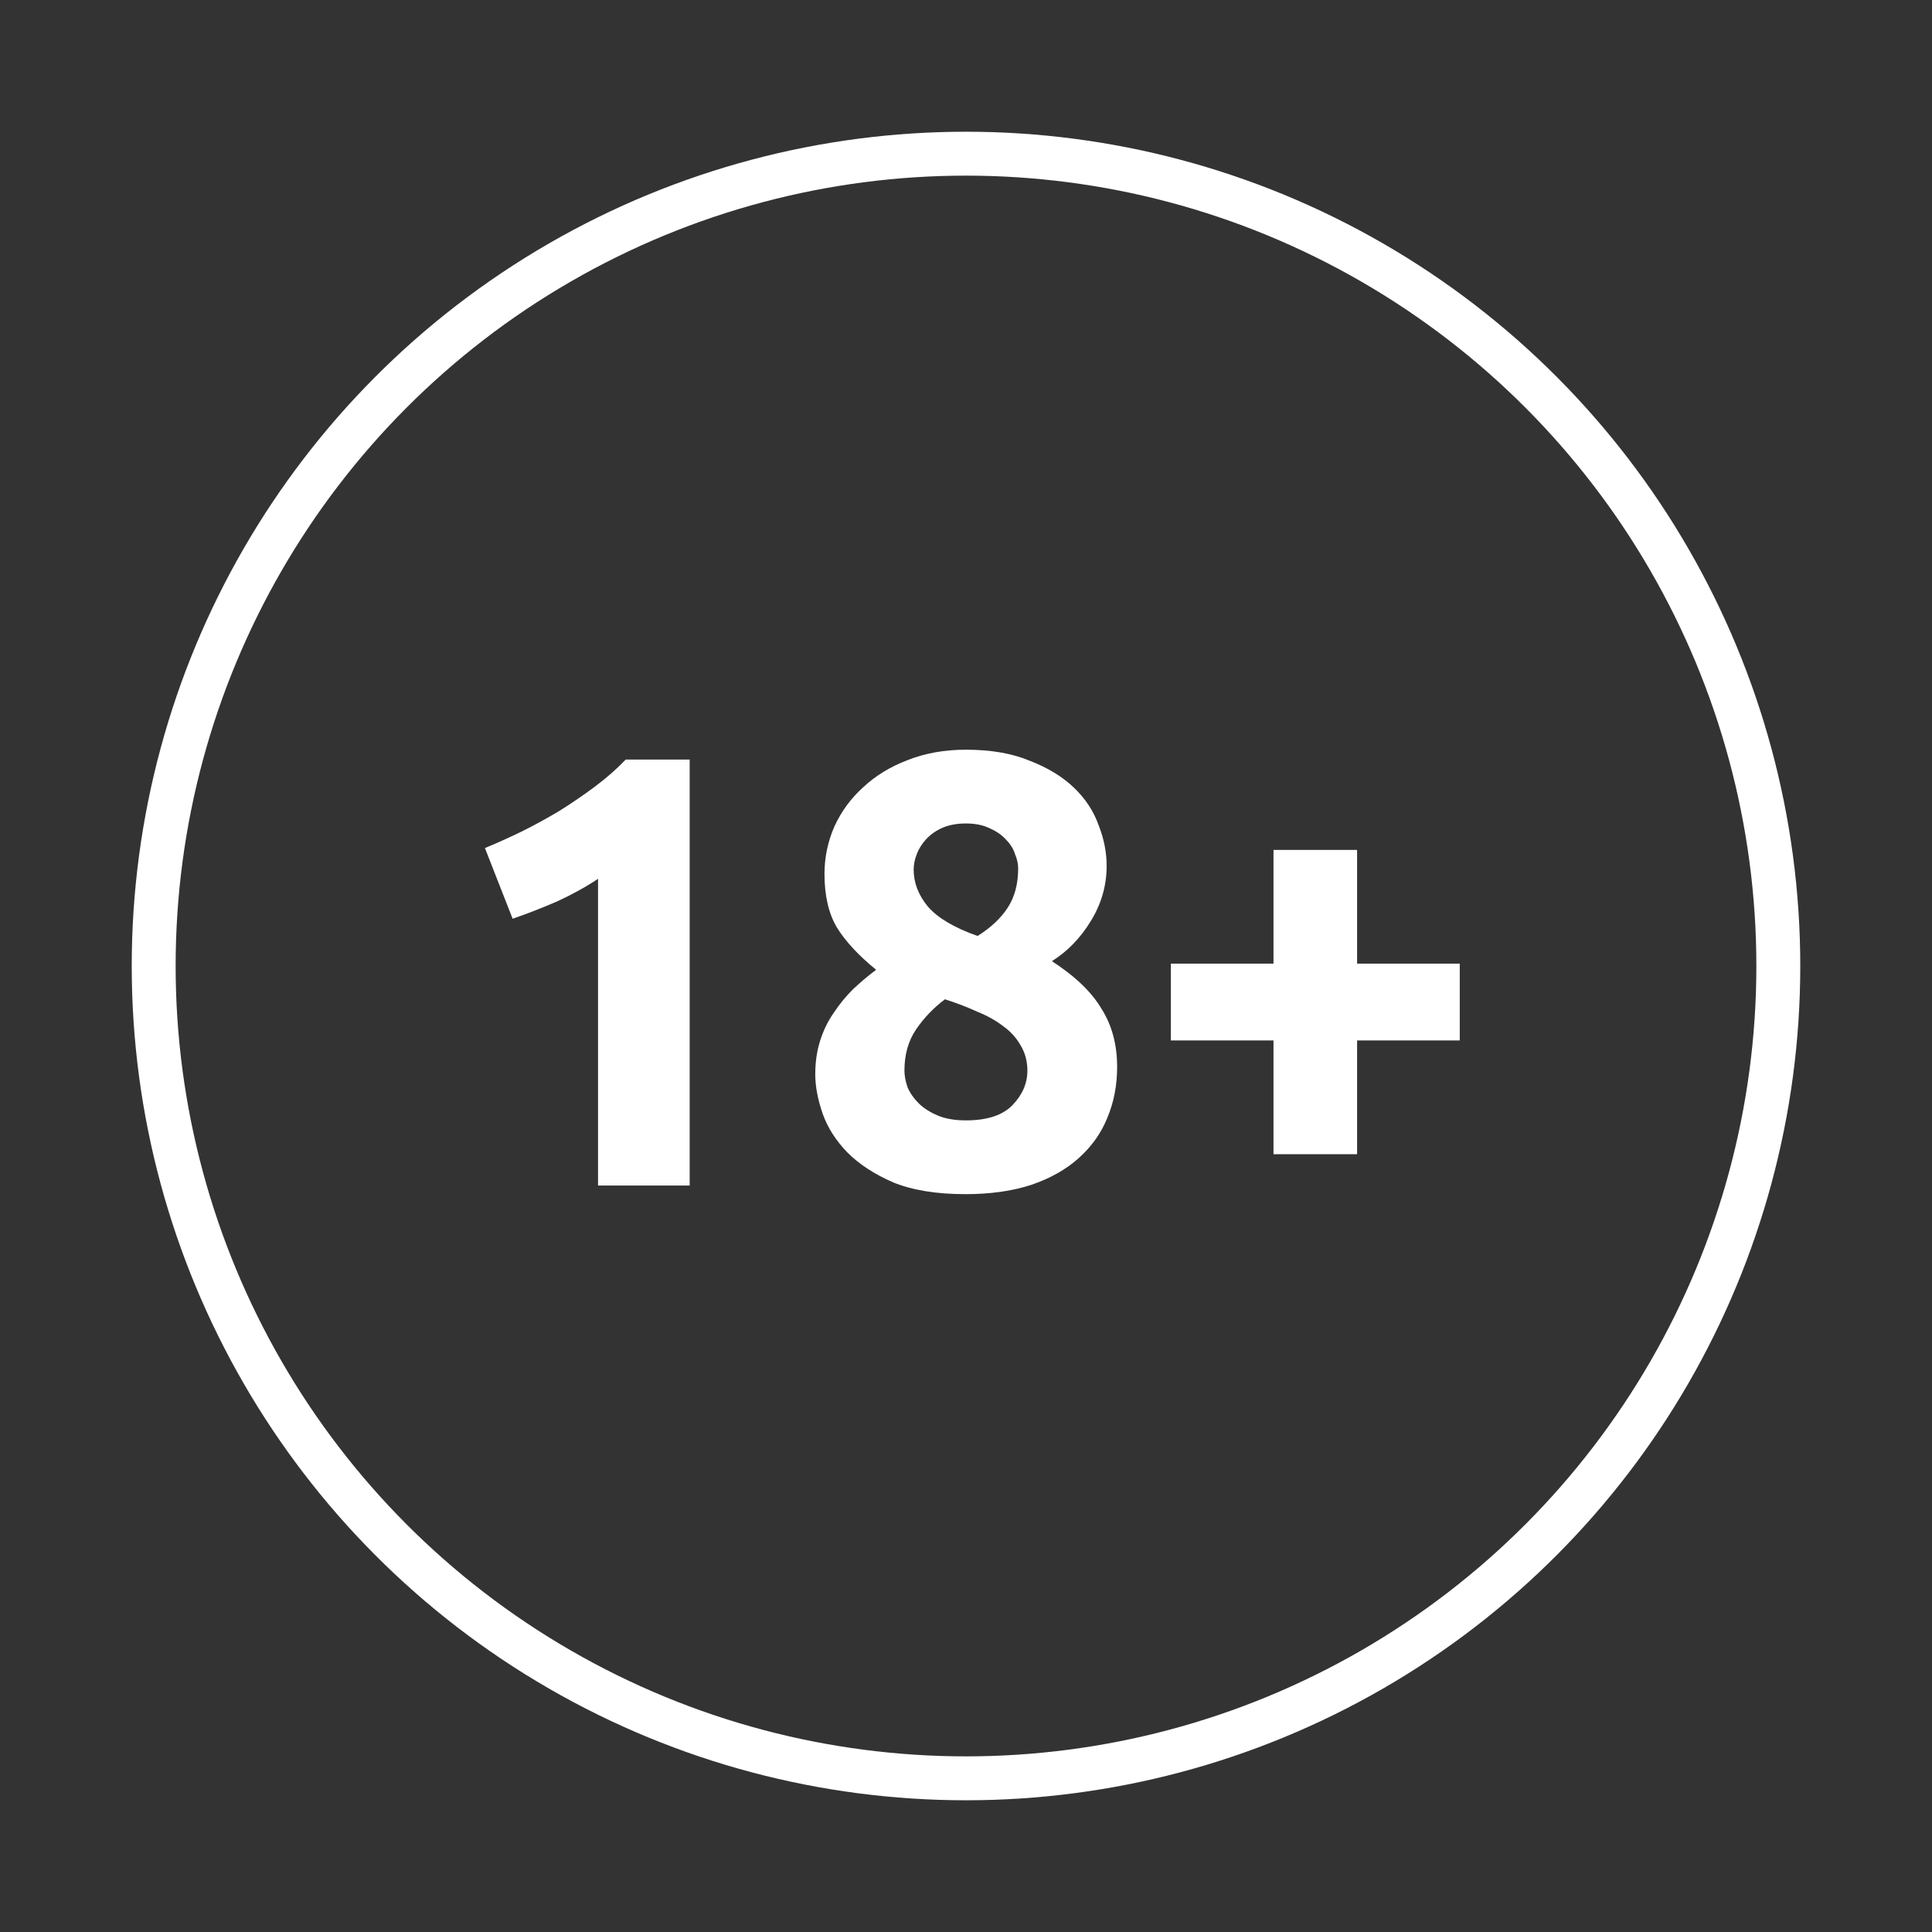
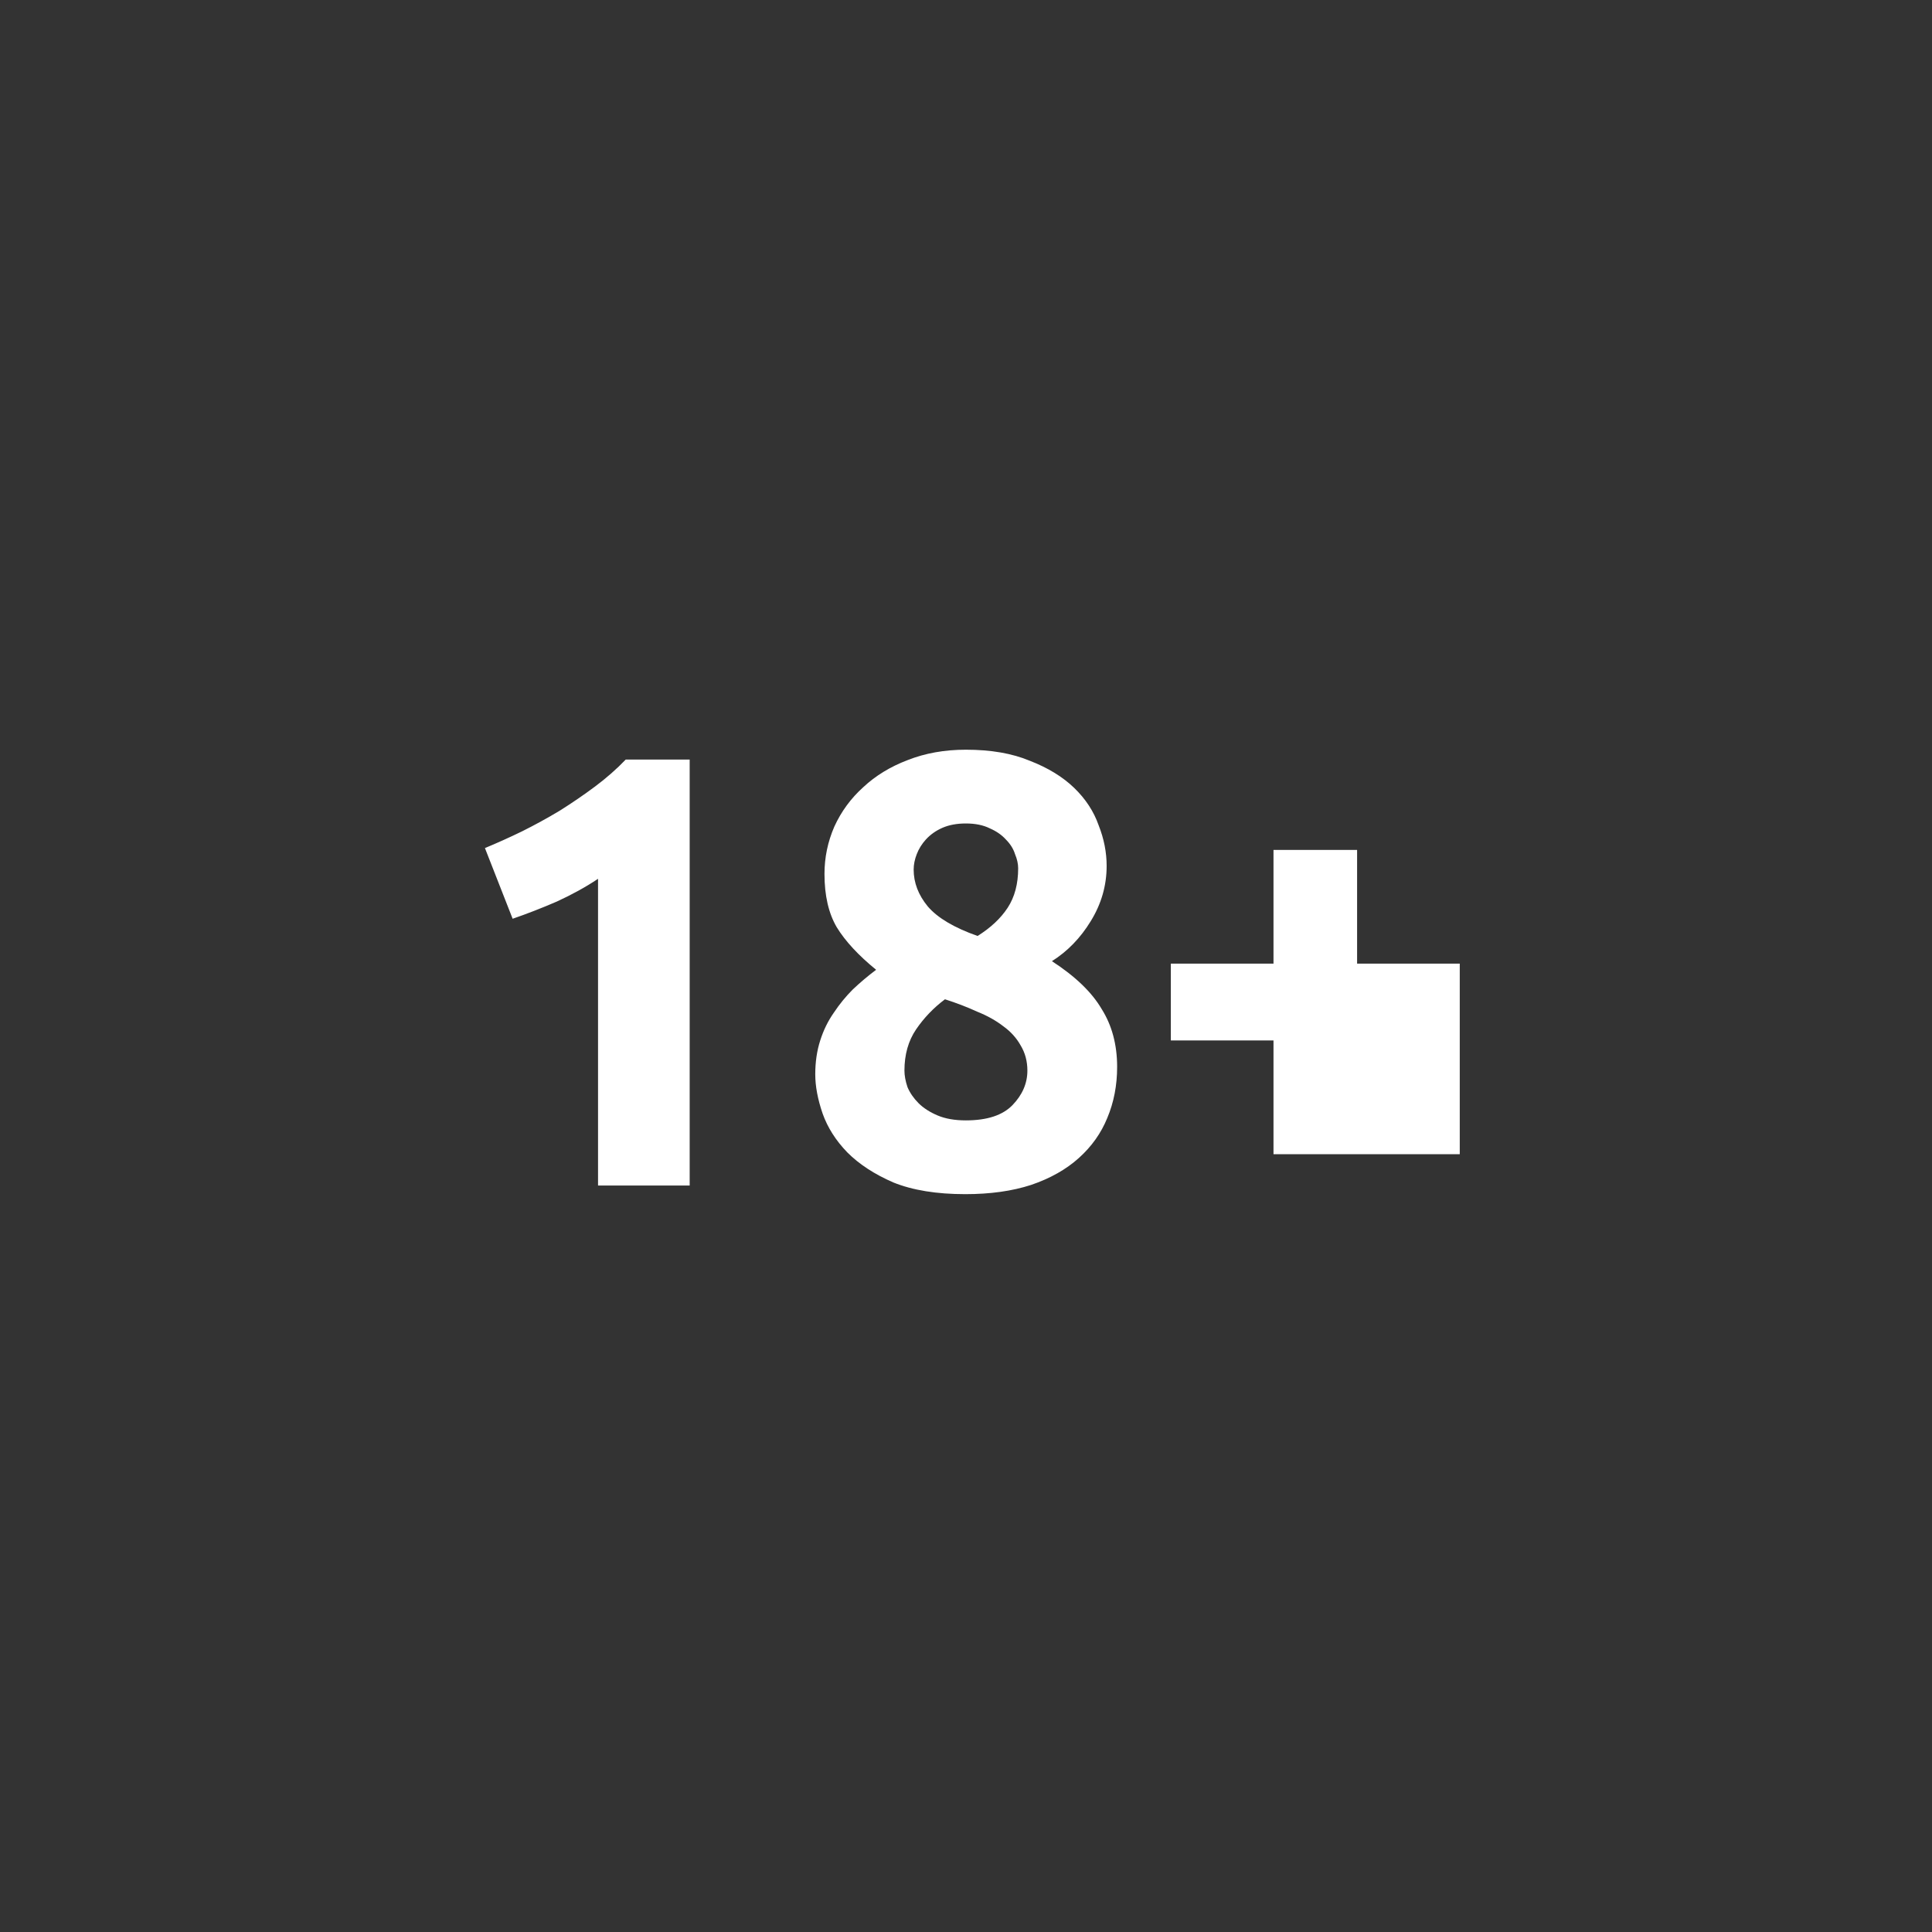
<svg xmlns="http://www.w3.org/2000/svg" width="44" height="44" viewBox="0 0 44 44" fill="none">
  <rect x="0" y="0" width="44" height="44" fill="#333333" stroke="none" />
-   <circle cx="22" cy="22" r="18.5" stroke="white" />
-   <path d="M11.044 19.314C11.315 19.202 11.595 19.076 11.884 18.936C12.183 18.787 12.473 18.628 12.752 18.46C13.033 18.283 13.299 18.101 13.55 17.914C13.812 17.718 14.045 17.513 14.251 17.298H15.707V27H13.62V20.014C13.341 20.201 13.028 20.373 12.682 20.532C12.337 20.681 12.001 20.812 11.675 20.924L11.044 19.314ZM25.442 24.298C25.442 24.718 25.367 25.105 25.218 25.46C25.078 25.805 24.863 26.109 24.573 26.37C24.284 26.631 23.92 26.837 23.482 26.986C23.052 27.126 22.553 27.196 21.983 27.196C21.33 27.196 20.784 27.107 20.346 26.93C19.916 26.743 19.566 26.515 19.296 26.244C19.034 25.973 18.848 25.679 18.735 25.362C18.623 25.035 18.567 24.737 18.567 24.466C18.567 24.186 18.605 23.929 18.68 23.696C18.754 23.463 18.857 23.253 18.988 23.066C19.118 22.87 19.263 22.693 19.422 22.534C19.59 22.375 19.767 22.226 19.953 22.086C19.552 21.759 19.253 21.437 19.058 21.12C18.871 20.803 18.777 20.397 18.777 19.902C18.777 19.529 18.852 19.169 19.002 18.824C19.16 18.479 19.38 18.18 19.66 17.928C19.939 17.667 20.276 17.461 20.668 17.312C21.069 17.153 21.512 17.074 21.997 17.074C22.567 17.074 23.052 17.158 23.453 17.326C23.864 17.485 24.2 17.69 24.462 17.942C24.723 18.194 24.91 18.479 25.021 18.796C25.143 19.104 25.203 19.412 25.203 19.72C25.203 20.168 25.082 20.588 24.84 20.98C24.606 21.363 24.312 21.666 23.957 21.89C24.489 22.235 24.867 22.599 25.091 22.982C25.325 23.355 25.442 23.794 25.442 24.298ZM20.598 24.382C20.598 24.494 20.621 24.62 20.668 24.76C20.724 24.891 20.808 25.012 20.919 25.124C21.032 25.236 21.176 25.329 21.354 25.404C21.531 25.479 21.745 25.516 21.997 25.516C22.483 25.516 22.837 25.399 23.061 25.166C23.285 24.933 23.398 24.671 23.398 24.382C23.398 24.167 23.346 23.976 23.244 23.808C23.15 23.64 23.02 23.495 22.852 23.374C22.683 23.243 22.483 23.131 22.25 23.038C22.026 22.935 21.783 22.842 21.521 22.758C21.26 22.954 21.041 23.183 20.863 23.444C20.686 23.705 20.598 24.018 20.598 24.382ZM23.188 19.776C23.188 19.673 23.164 19.566 23.117 19.454C23.08 19.333 23.01 19.221 22.907 19.118C22.814 19.015 22.693 18.931 22.544 18.866C22.394 18.791 22.212 18.754 21.997 18.754C21.792 18.754 21.615 18.787 21.465 18.852C21.316 18.917 21.19 19.006 21.087 19.118C20.994 19.221 20.924 19.333 20.878 19.454C20.831 19.575 20.808 19.692 20.808 19.804C20.808 20.103 20.915 20.383 21.13 20.644C21.354 20.905 21.732 21.129 22.264 21.316C22.562 21.129 22.791 20.915 22.95 20.672C23.108 20.429 23.188 20.131 23.188 19.776ZM26.665 21.946H29.003V19.356H30.907V21.946H33.245V23.696H30.907V26.286H29.003V23.696H26.665V21.946Z" fill="white" />
+   <path d="M11.044 19.314C11.315 19.202 11.595 19.076 11.884 18.936C12.183 18.787 12.473 18.628 12.752 18.46C13.033 18.283 13.299 18.101 13.55 17.914C13.812 17.718 14.045 17.513 14.251 17.298H15.707V27H13.62V20.014C13.341 20.201 13.028 20.373 12.682 20.532C12.337 20.681 12.001 20.812 11.675 20.924L11.044 19.314ZM25.442 24.298C25.442 24.718 25.367 25.105 25.218 25.46C25.078 25.805 24.863 26.109 24.573 26.37C24.284 26.631 23.92 26.837 23.482 26.986C23.052 27.126 22.553 27.196 21.983 27.196C21.33 27.196 20.784 27.107 20.346 26.93C19.916 26.743 19.566 26.515 19.296 26.244C19.034 25.973 18.848 25.679 18.735 25.362C18.623 25.035 18.567 24.737 18.567 24.466C18.567 24.186 18.605 23.929 18.68 23.696C18.754 23.463 18.857 23.253 18.988 23.066C19.118 22.87 19.263 22.693 19.422 22.534C19.59 22.375 19.767 22.226 19.953 22.086C19.552 21.759 19.253 21.437 19.058 21.12C18.871 20.803 18.777 20.397 18.777 19.902C18.777 19.529 18.852 19.169 19.002 18.824C19.16 18.479 19.38 18.18 19.66 17.928C19.939 17.667 20.276 17.461 20.668 17.312C21.069 17.153 21.512 17.074 21.997 17.074C22.567 17.074 23.052 17.158 23.453 17.326C23.864 17.485 24.2 17.69 24.462 17.942C24.723 18.194 24.91 18.479 25.021 18.796C25.143 19.104 25.203 19.412 25.203 19.72C25.203 20.168 25.082 20.588 24.84 20.98C24.606 21.363 24.312 21.666 23.957 21.89C24.489 22.235 24.867 22.599 25.091 22.982C25.325 23.355 25.442 23.794 25.442 24.298ZM20.598 24.382C20.598 24.494 20.621 24.62 20.668 24.76C20.724 24.891 20.808 25.012 20.919 25.124C21.032 25.236 21.176 25.329 21.354 25.404C21.531 25.479 21.745 25.516 21.997 25.516C22.483 25.516 22.837 25.399 23.061 25.166C23.285 24.933 23.398 24.671 23.398 24.382C23.398 24.167 23.346 23.976 23.244 23.808C23.15 23.64 23.02 23.495 22.852 23.374C22.683 23.243 22.483 23.131 22.25 23.038C22.026 22.935 21.783 22.842 21.521 22.758C21.26 22.954 21.041 23.183 20.863 23.444C20.686 23.705 20.598 24.018 20.598 24.382ZM23.188 19.776C23.188 19.673 23.164 19.566 23.117 19.454C23.08 19.333 23.01 19.221 22.907 19.118C22.814 19.015 22.693 18.931 22.544 18.866C22.394 18.791 22.212 18.754 21.997 18.754C21.792 18.754 21.615 18.787 21.465 18.852C21.316 18.917 21.19 19.006 21.087 19.118C20.994 19.221 20.924 19.333 20.878 19.454C20.831 19.575 20.808 19.692 20.808 19.804C20.808 20.103 20.915 20.383 21.13 20.644C21.354 20.905 21.732 21.129 22.264 21.316C22.562 21.129 22.791 20.915 22.95 20.672C23.108 20.429 23.188 20.131 23.188 19.776ZM26.665 21.946H29.003V19.356H30.907V21.946H33.245V23.696V26.286H29.003V23.696H26.665V21.946Z" fill="white" />
</svg>